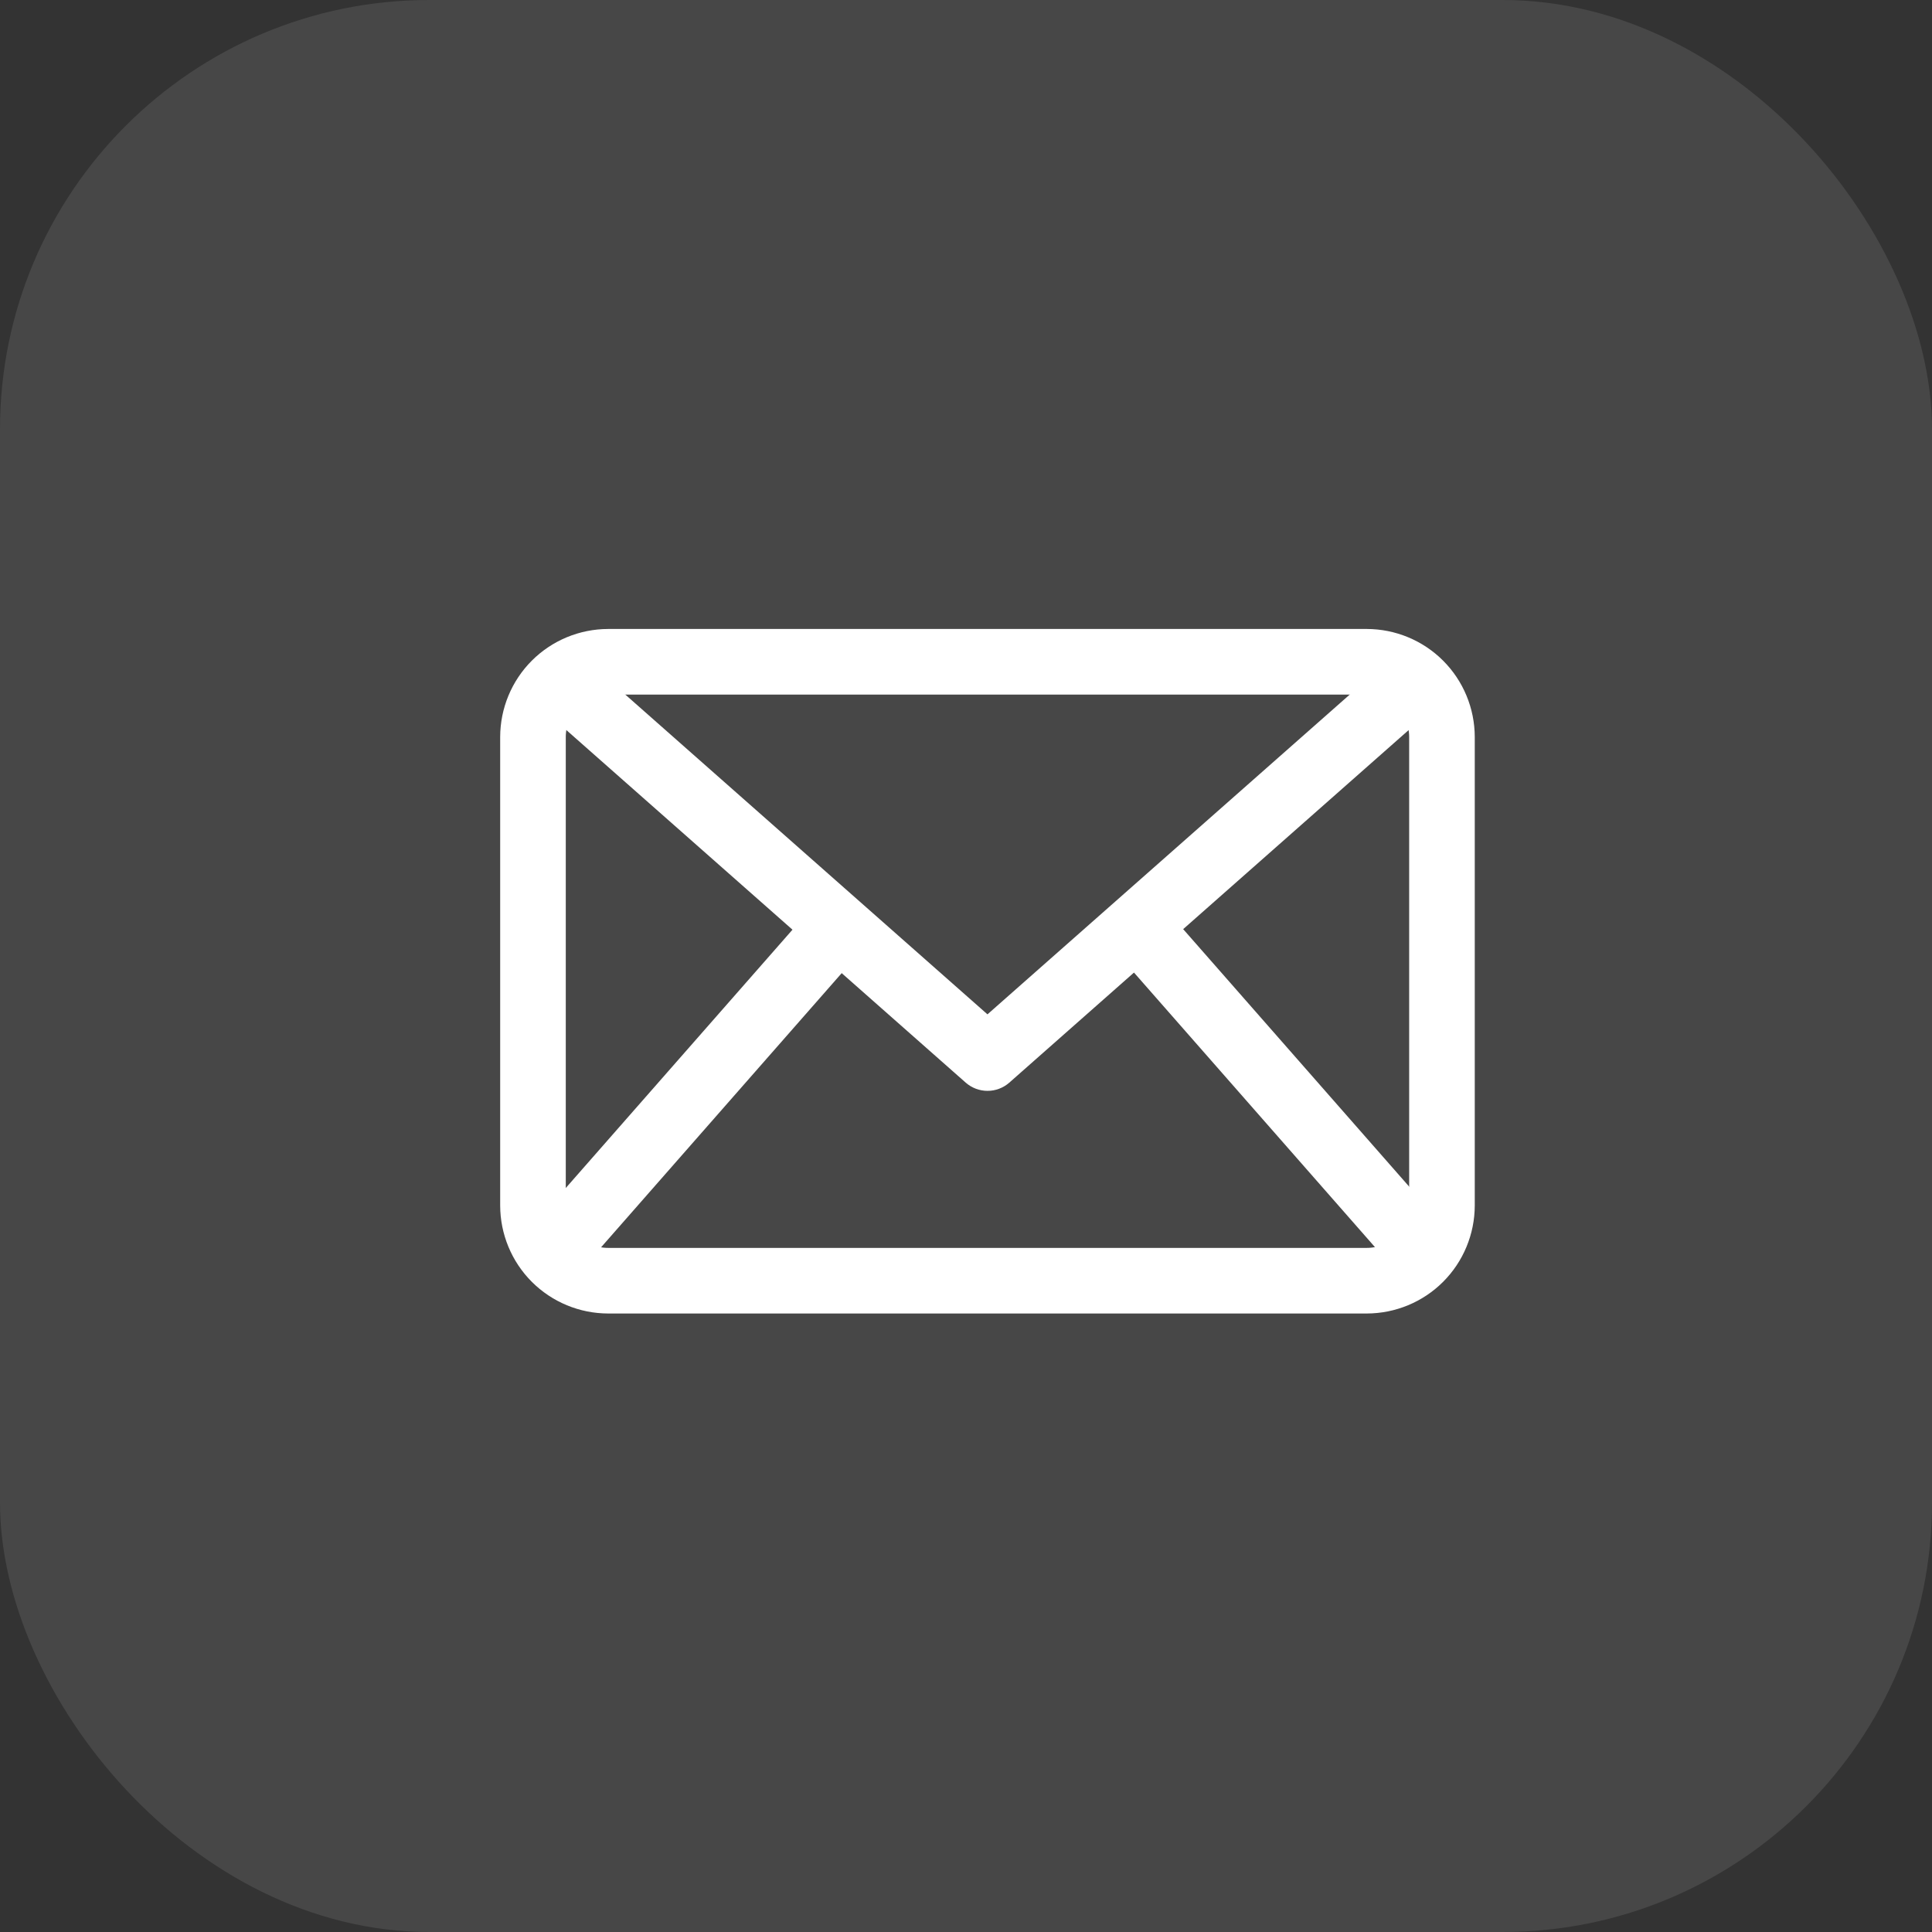
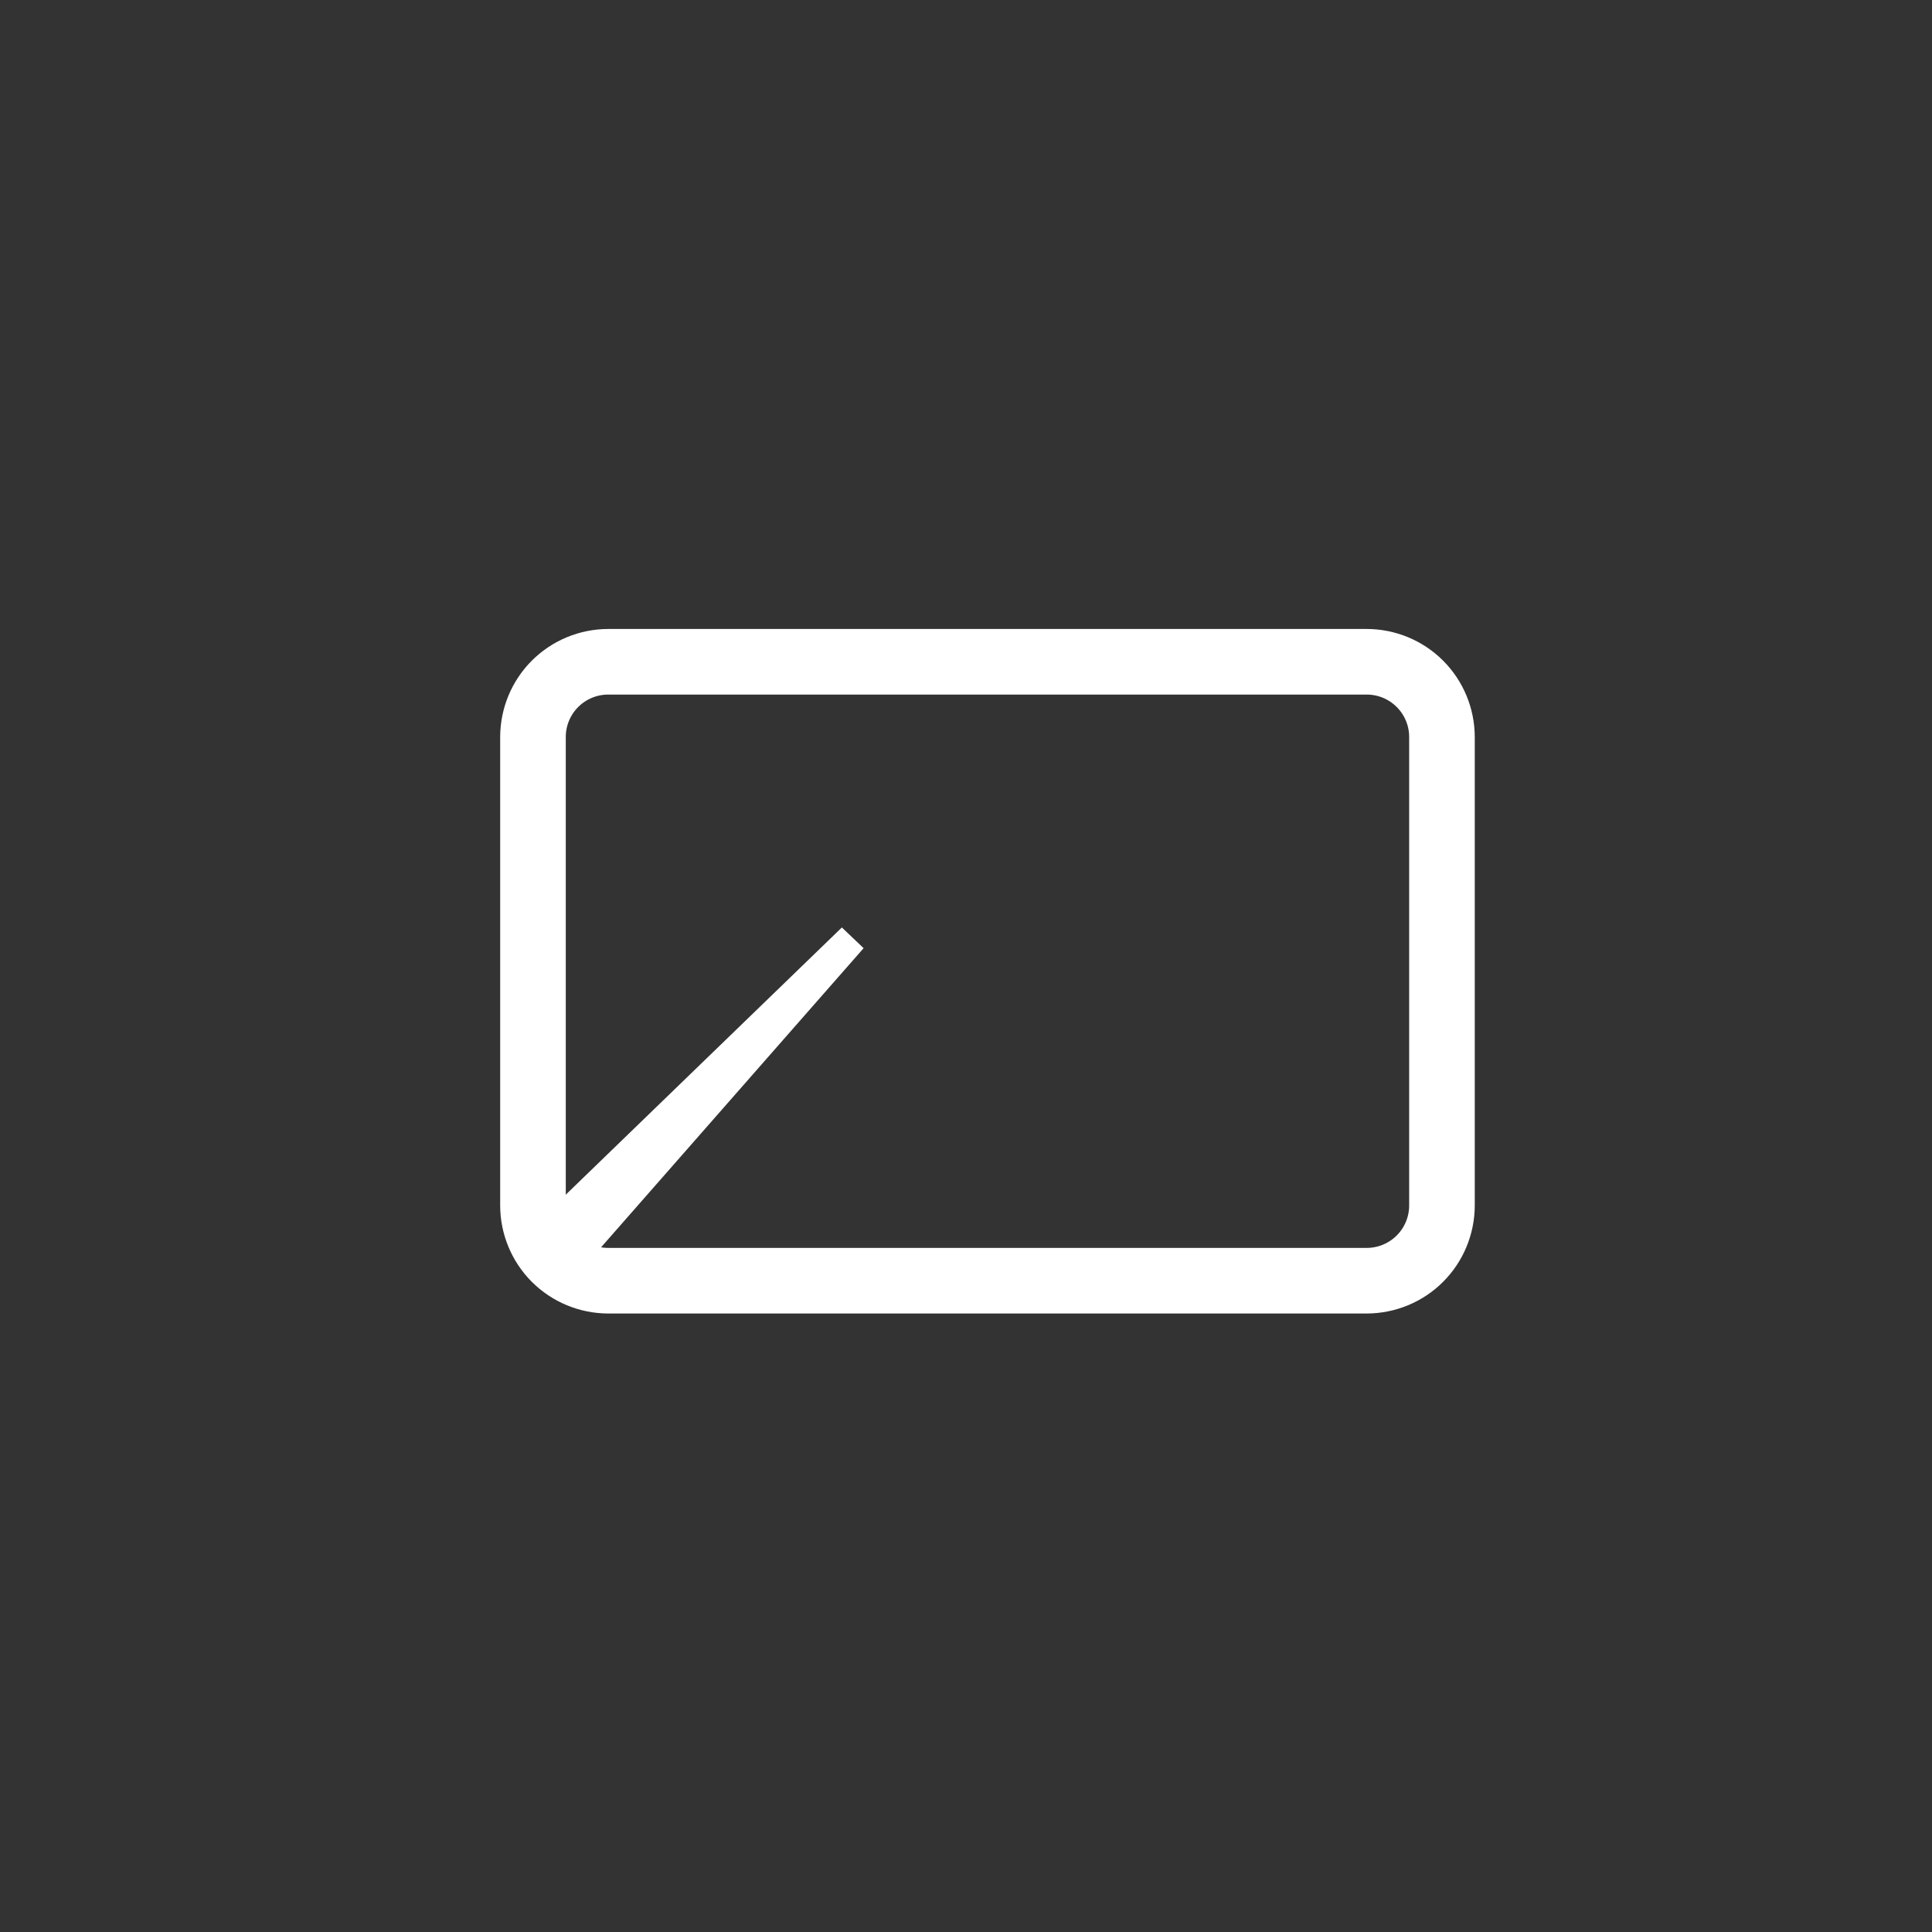
<svg xmlns="http://www.w3.org/2000/svg" width="45" height="45" viewBox="0 0 45 45" fill="none">
  <rect x="0" y="0" width="45" height="45" fill="#333333" stroke="none" />
-   <rect width="45" height="45" rx="10" fill="white" fill-opacity="0.1" />
  <path d="M31.834 30.244H14.166C13.592 30.243 13.041 30.015 12.635 29.609C12.229 29.203 12.001 28.652 12 28.078V17.166C12.001 16.592 12.229 16.041 12.635 15.635C13.041 15.229 13.592 15.001 14.166 15H31.834C32.408 15.001 32.959 15.229 33.365 15.635C33.771 16.041 33.999 16.592 34 17.166V28.078C33.999 28.652 33.771 29.203 33.365 29.609C32.959 30.015 32.408 30.243 31.834 30.244ZM14.166 15.828C13.811 15.828 13.471 15.969 13.22 16.22C12.969 16.471 12.828 16.811 12.828 17.166V28.078C12.828 28.433 12.969 28.773 13.22 29.024C13.471 29.275 13.811 29.416 14.166 29.416H31.834C32.189 29.416 32.529 29.275 32.78 29.024C33.031 28.773 33.172 28.433 33.172 28.078V17.166C33.172 16.811 33.031 16.471 32.78 16.22C32.529 15.969 32.189 15.828 31.834 15.828H14.166Z" fill="white" stroke="white" stroke-width="0.7" />
-   <path d="M23 25.058C22.899 25.058 22.802 25.021 22.726 24.955L12.75 16.148L13.298 15.527L23 24.093L32.703 15.528L33.251 16.149L23.275 24.956C23.199 25.022 23.101 25.059 23 25.058Z" fill="white" stroke="white" stroke-width="0.7" />
-   <path d="M12.527 28.943L19.229 21.307L19.852 21.854L13.15 29.49L12.527 28.943Z" fill="white" stroke="white" stroke-width="0.7" />
-   <path d="M26.172 21.848L26.794 21.301L33.496 28.937L32.874 29.484L26.172 21.848Z" fill="white" stroke="white" stroke-width="0.7" />
+   <path d="M12.527 28.943L19.852 21.854L13.15 29.49L12.527 28.943Z" fill="white" stroke="white" stroke-width="0.7" />
</svg>